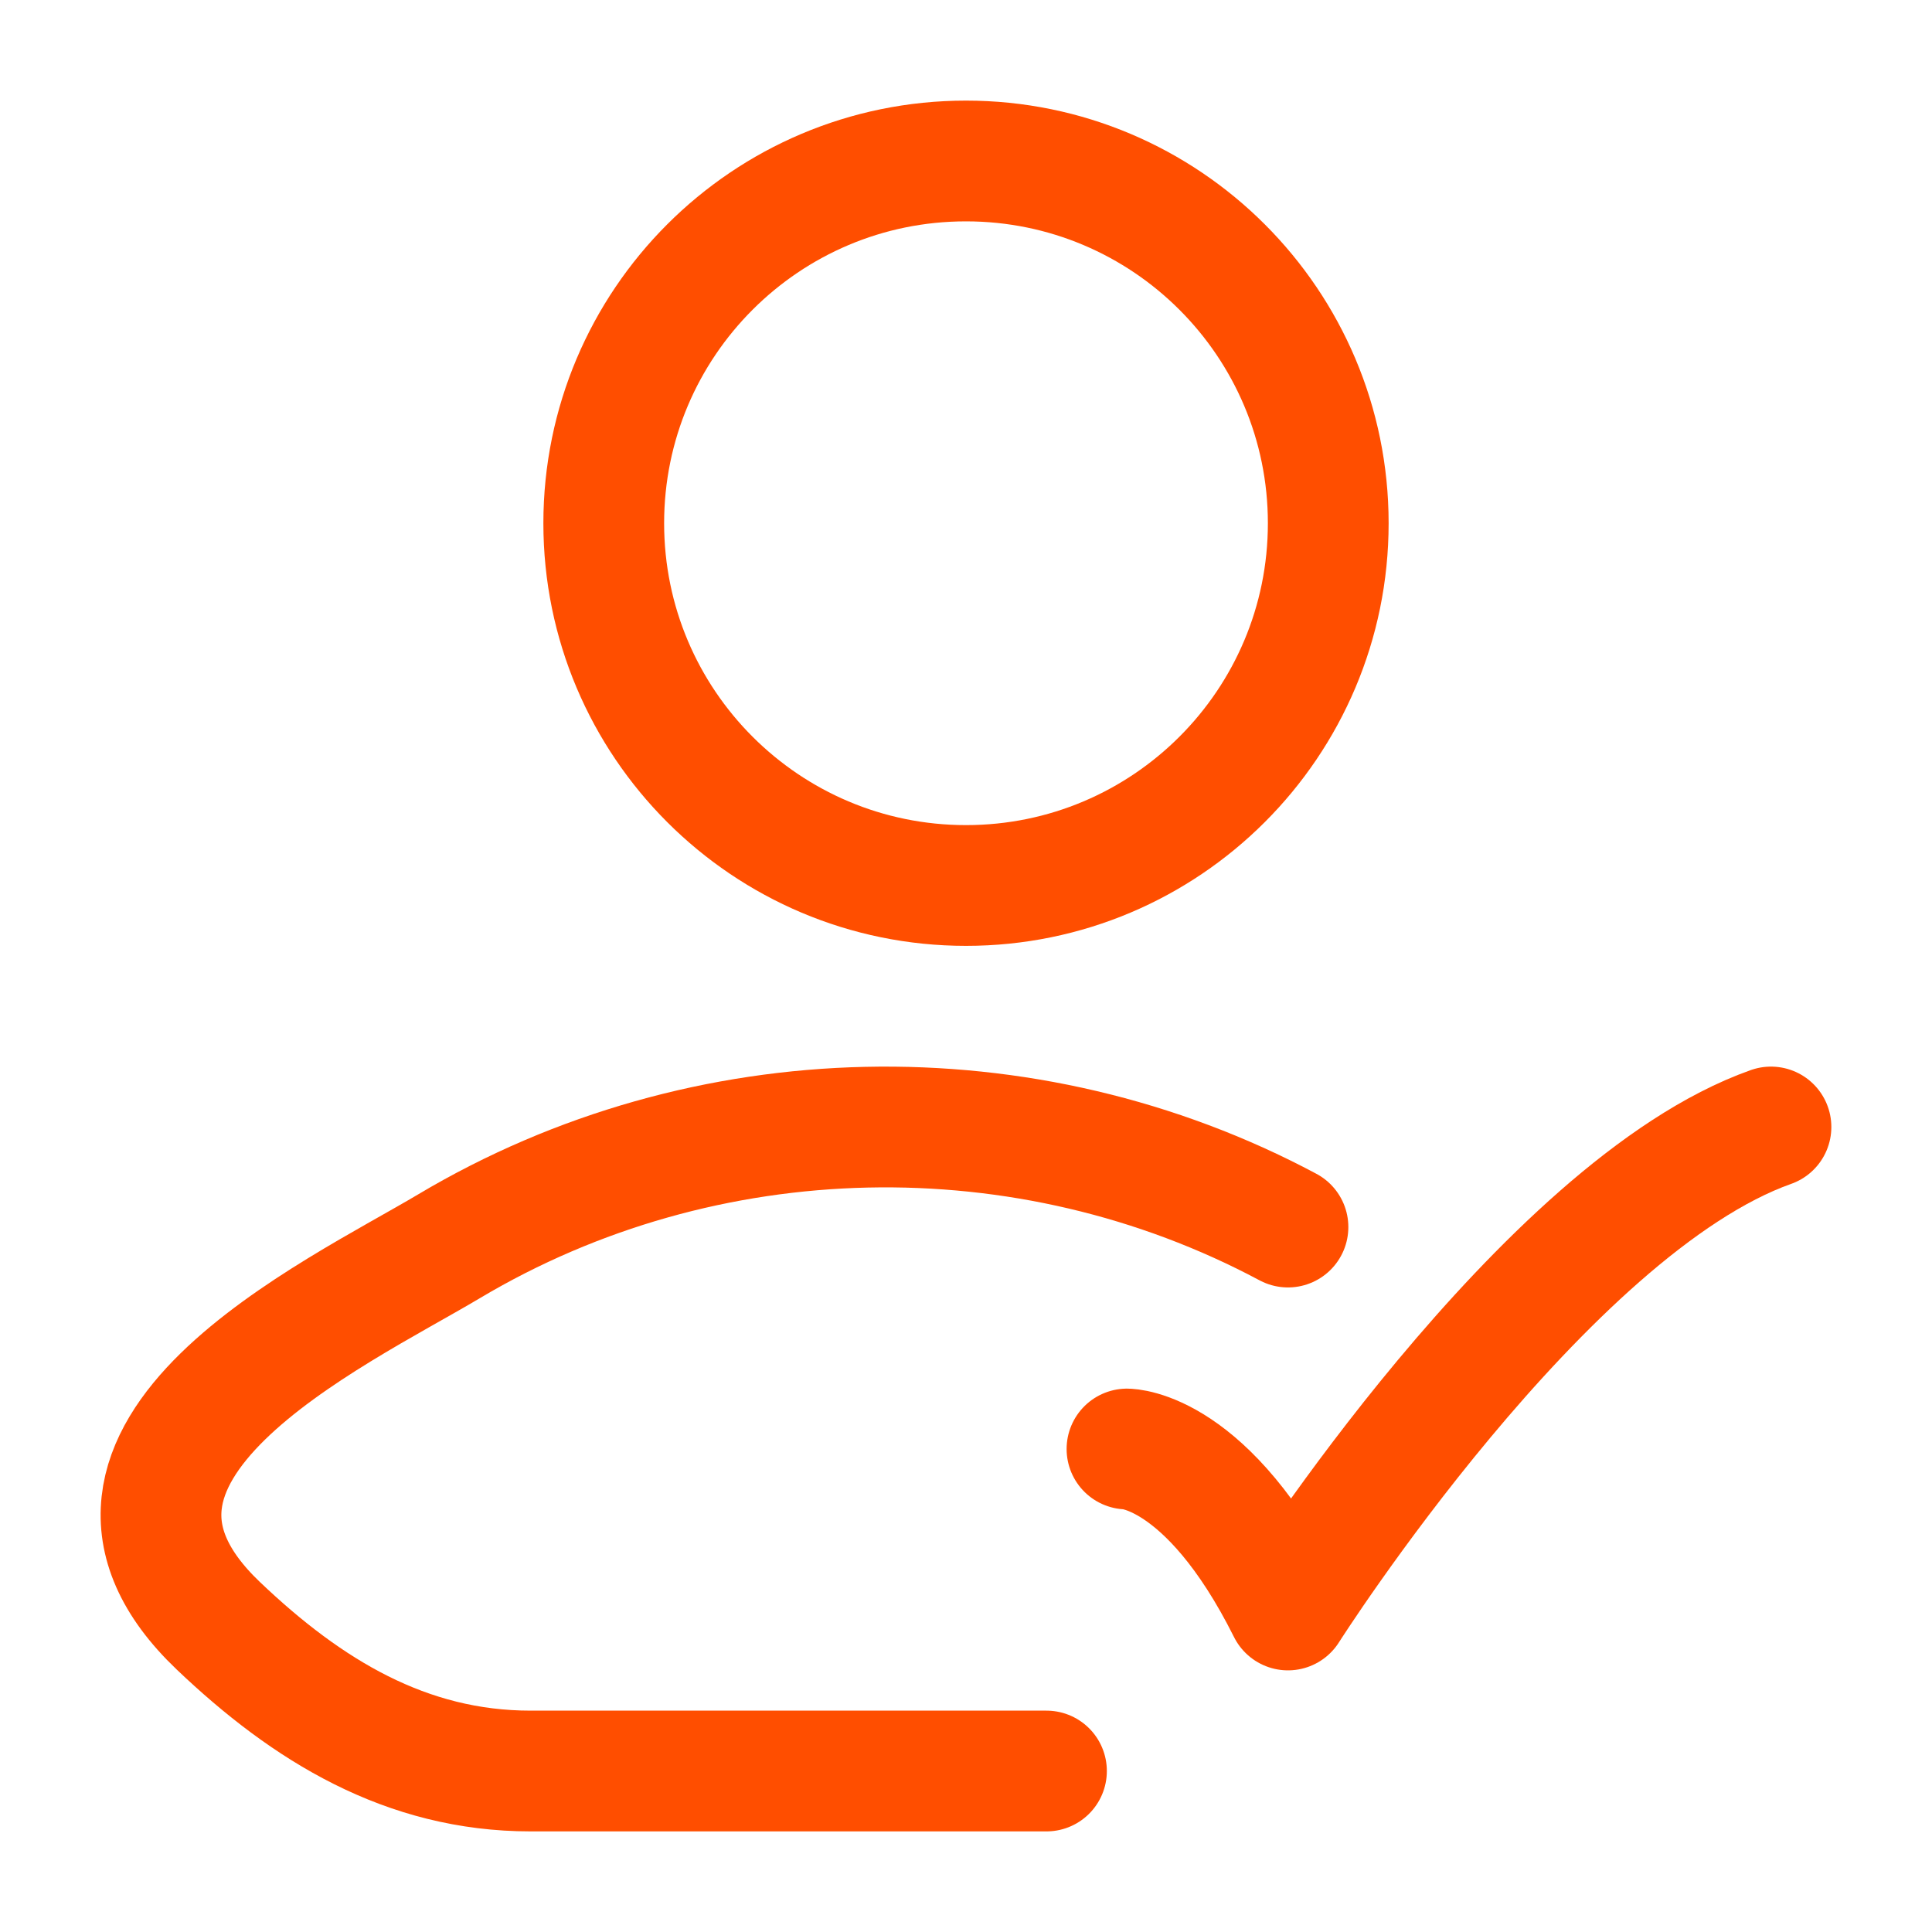
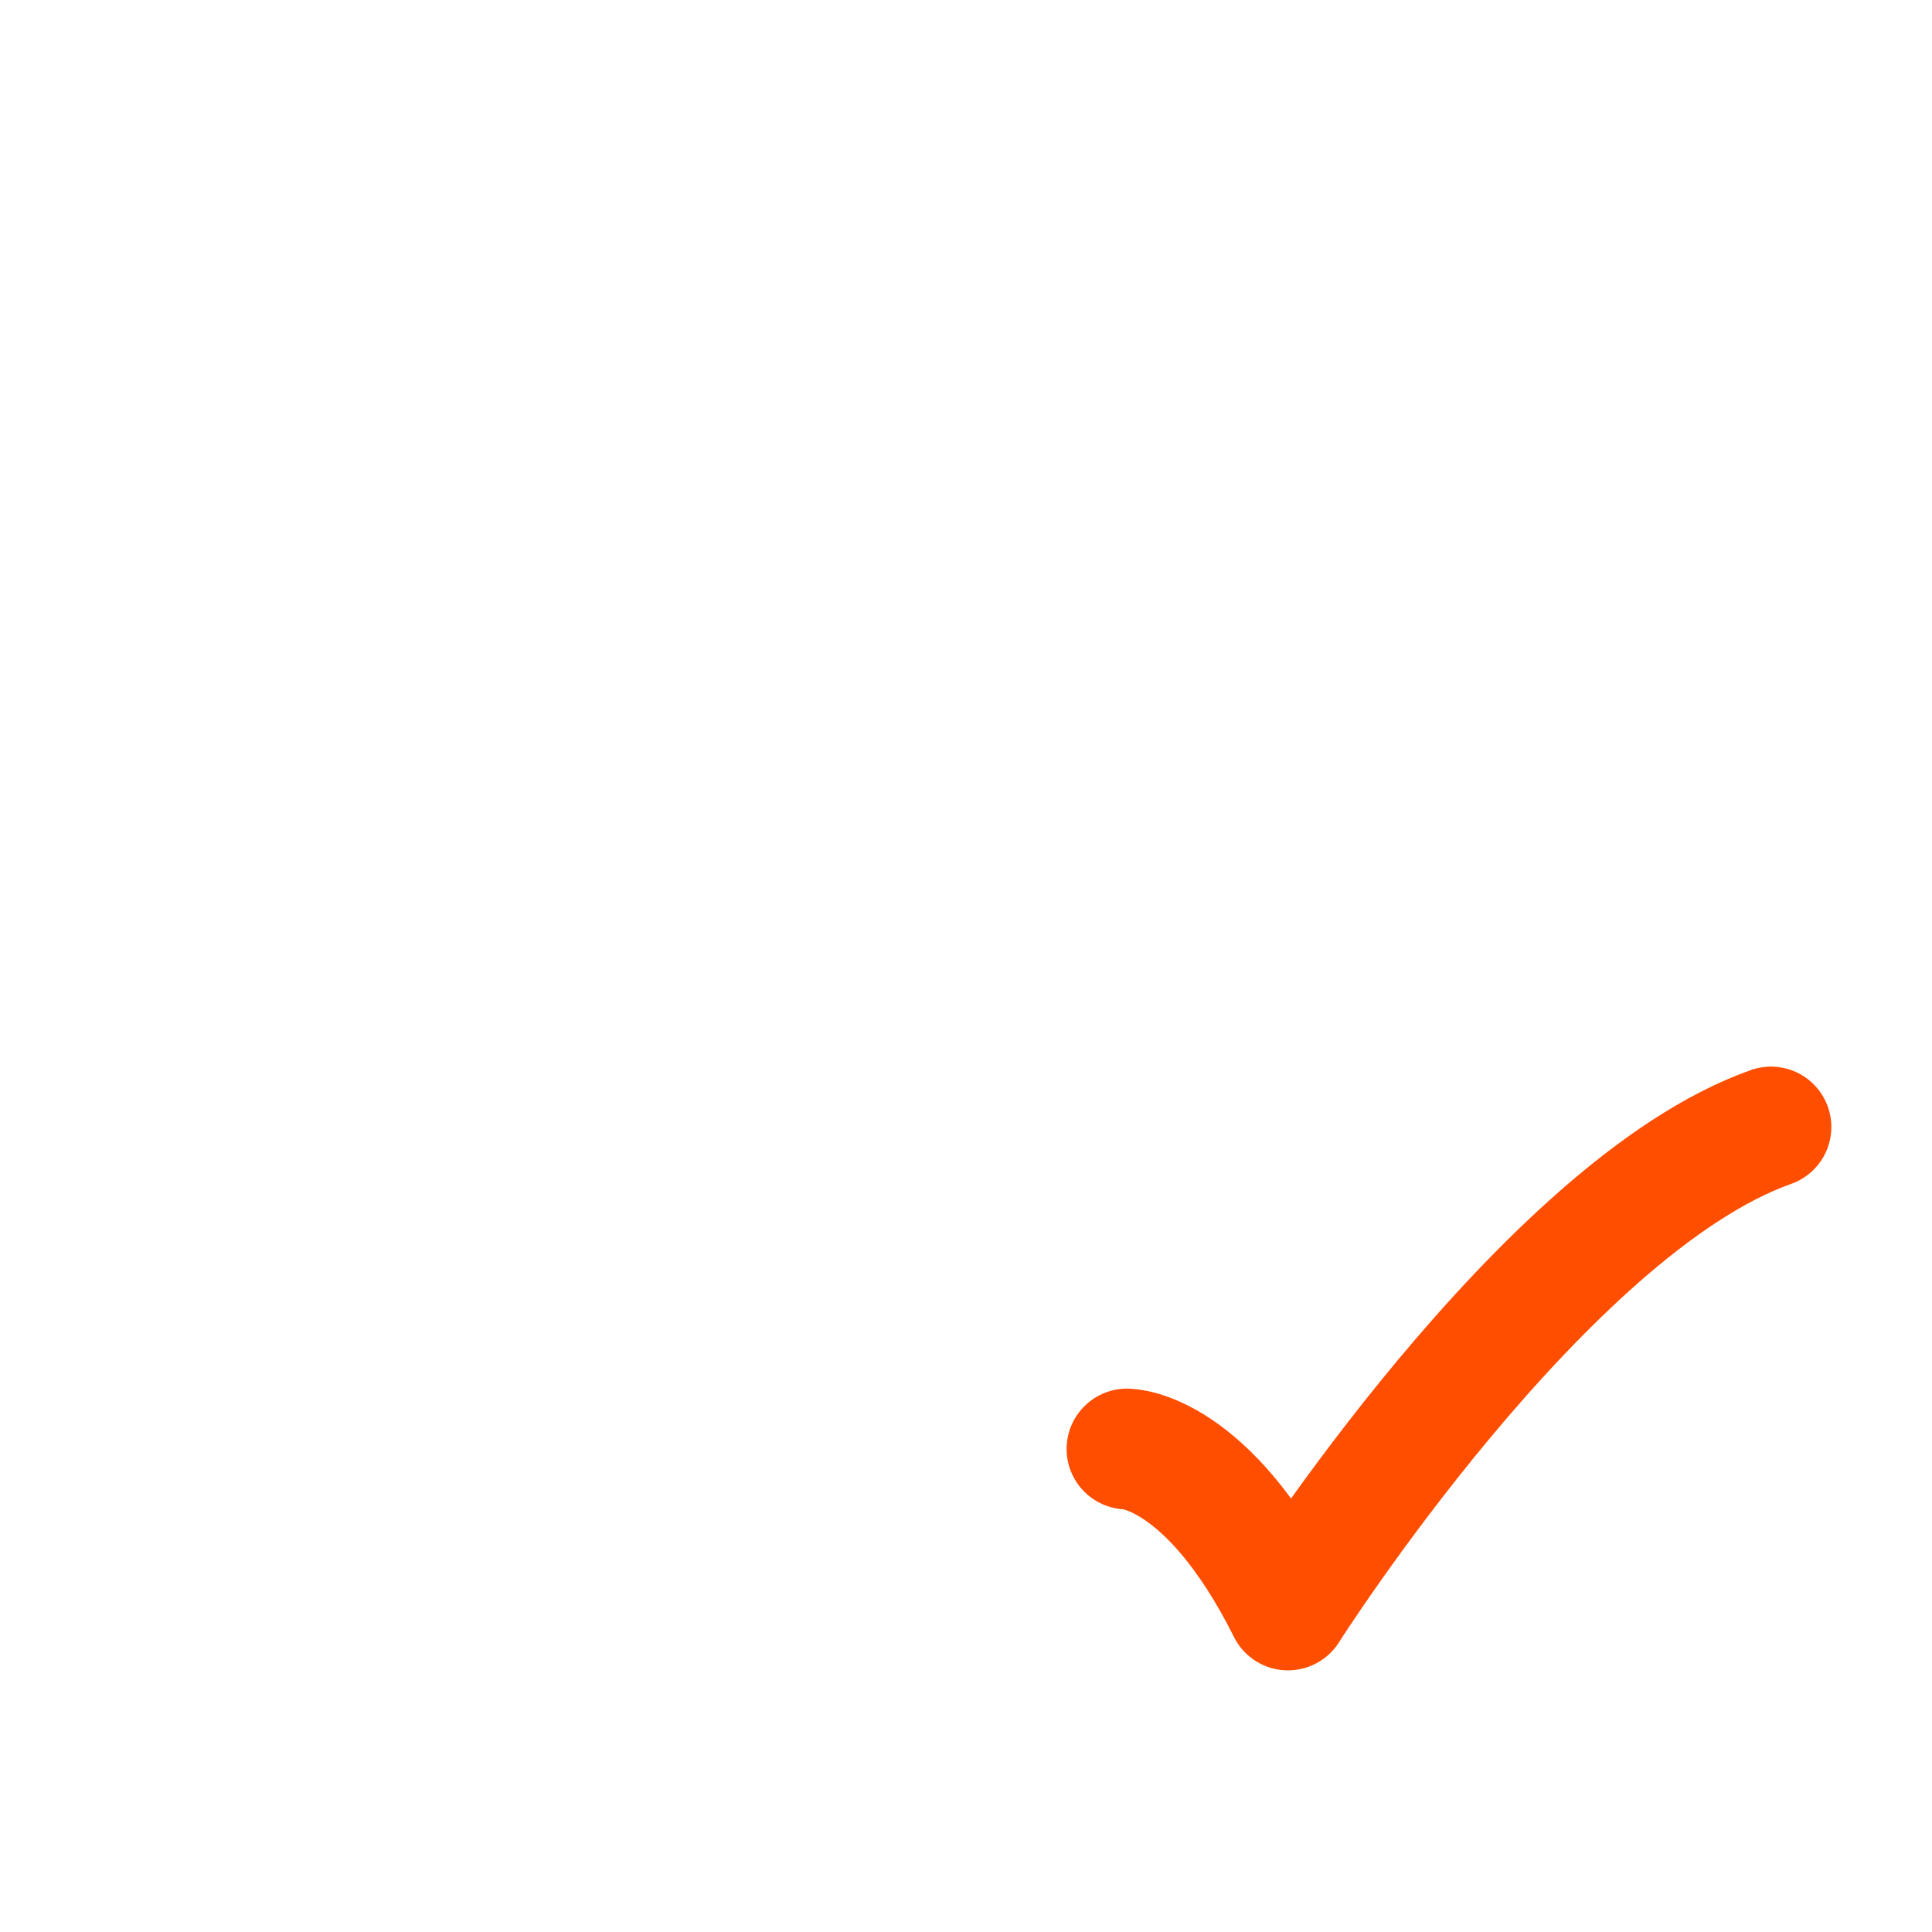
<svg xmlns="http://www.w3.org/2000/svg" width="40" height="40" viewBox="0 0 40 40" fill="none">
  <path d="M23.333 30C23.333 30 25 30 26.666 33.333C26.666 33.333 31.96 25 36.666 23.333" stroke="#FF4E00" stroke-width="2.5" stroke-linecap="round" stroke-linejoin="round" />
-   <path d="M21.666 36.667H10.985C8.409 36.667 6.36 35.413 4.521 33.661C0.755 30.073 6.938 27.207 9.296 25.803C14.593 22.648 21.255 22.516 26.666 25.405" stroke="#FF4E00" stroke-width="2.5" stroke-linecap="round" stroke-linejoin="round" />
-   <path d="M27.5 10.833C27.5 14.975 24.142 18.333 20 18.333C15.858 18.333 12.5 14.975 12.5 10.833C12.5 6.691 15.858 3.333 20 3.333C24.142 3.333 27.5 6.691 27.5 10.833Z" stroke="#FF4E00" stroke-width="2.5" />
</svg>